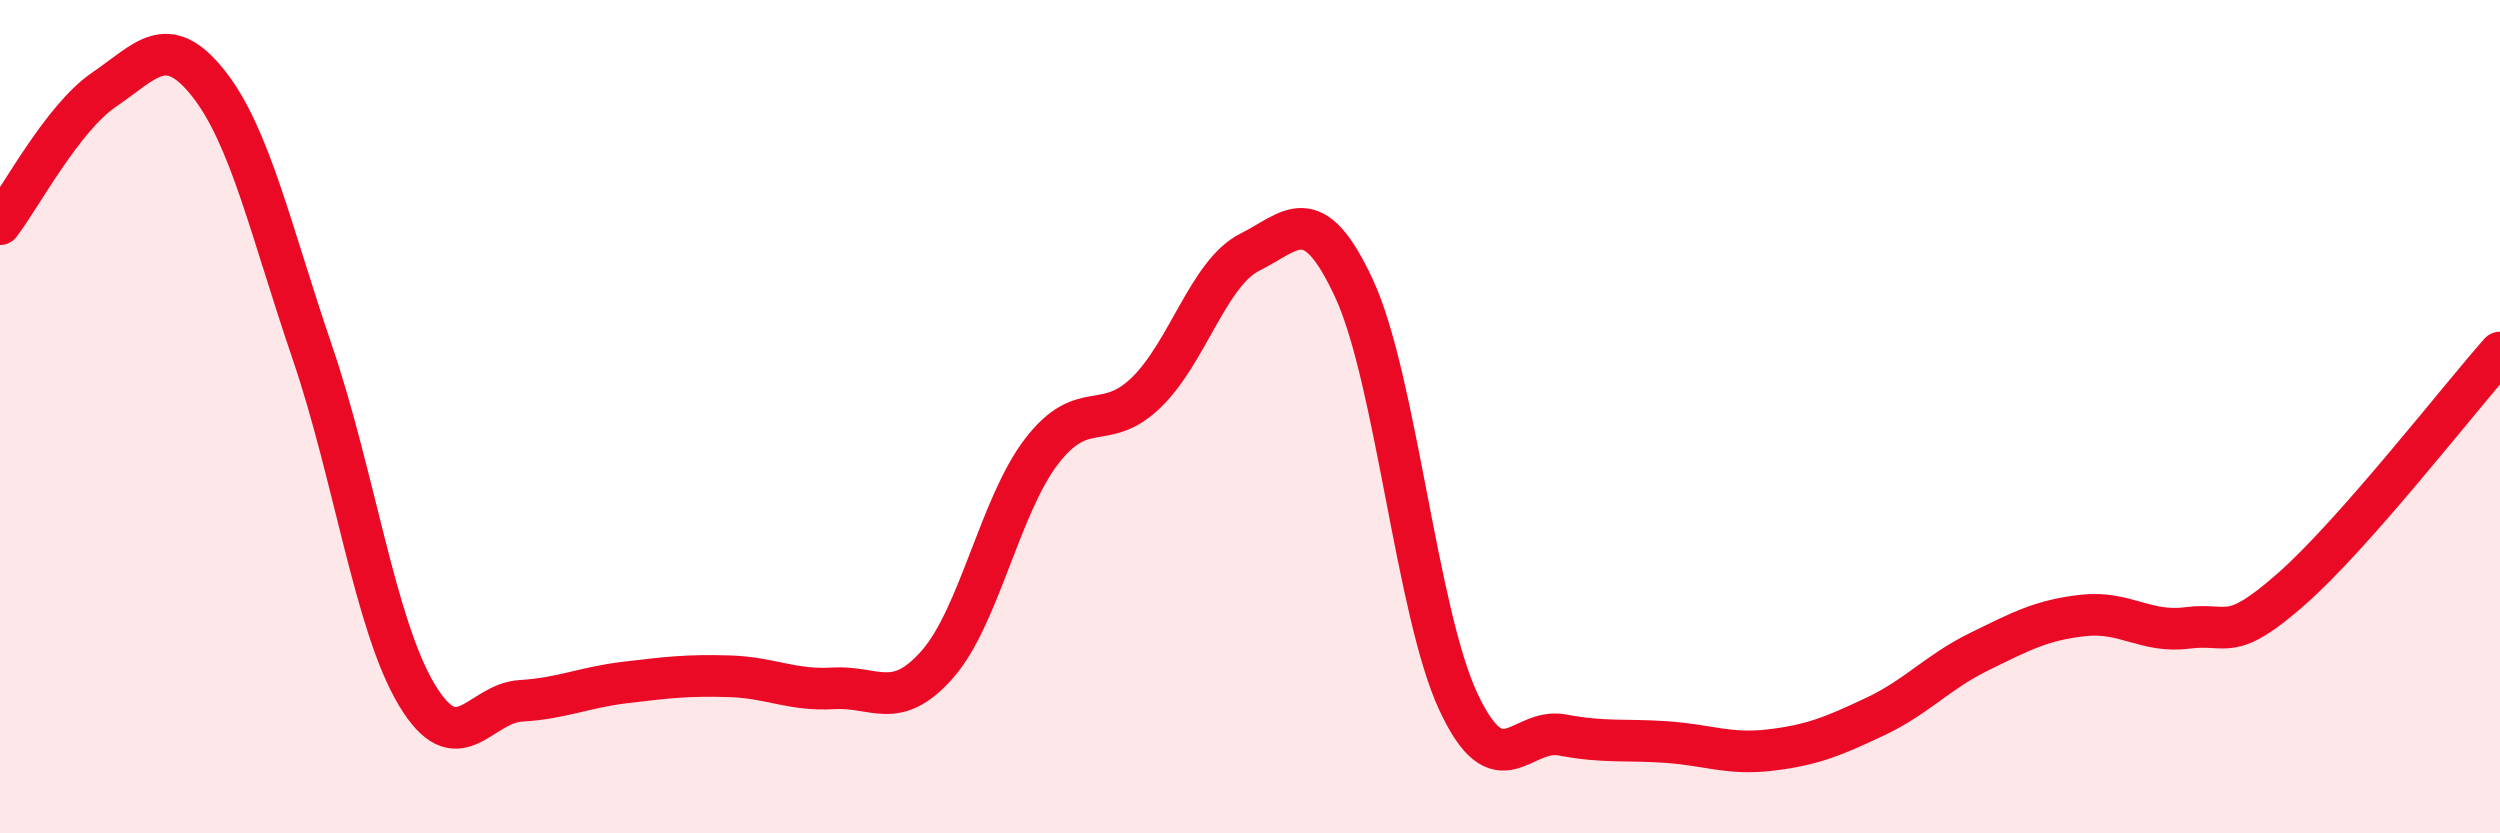
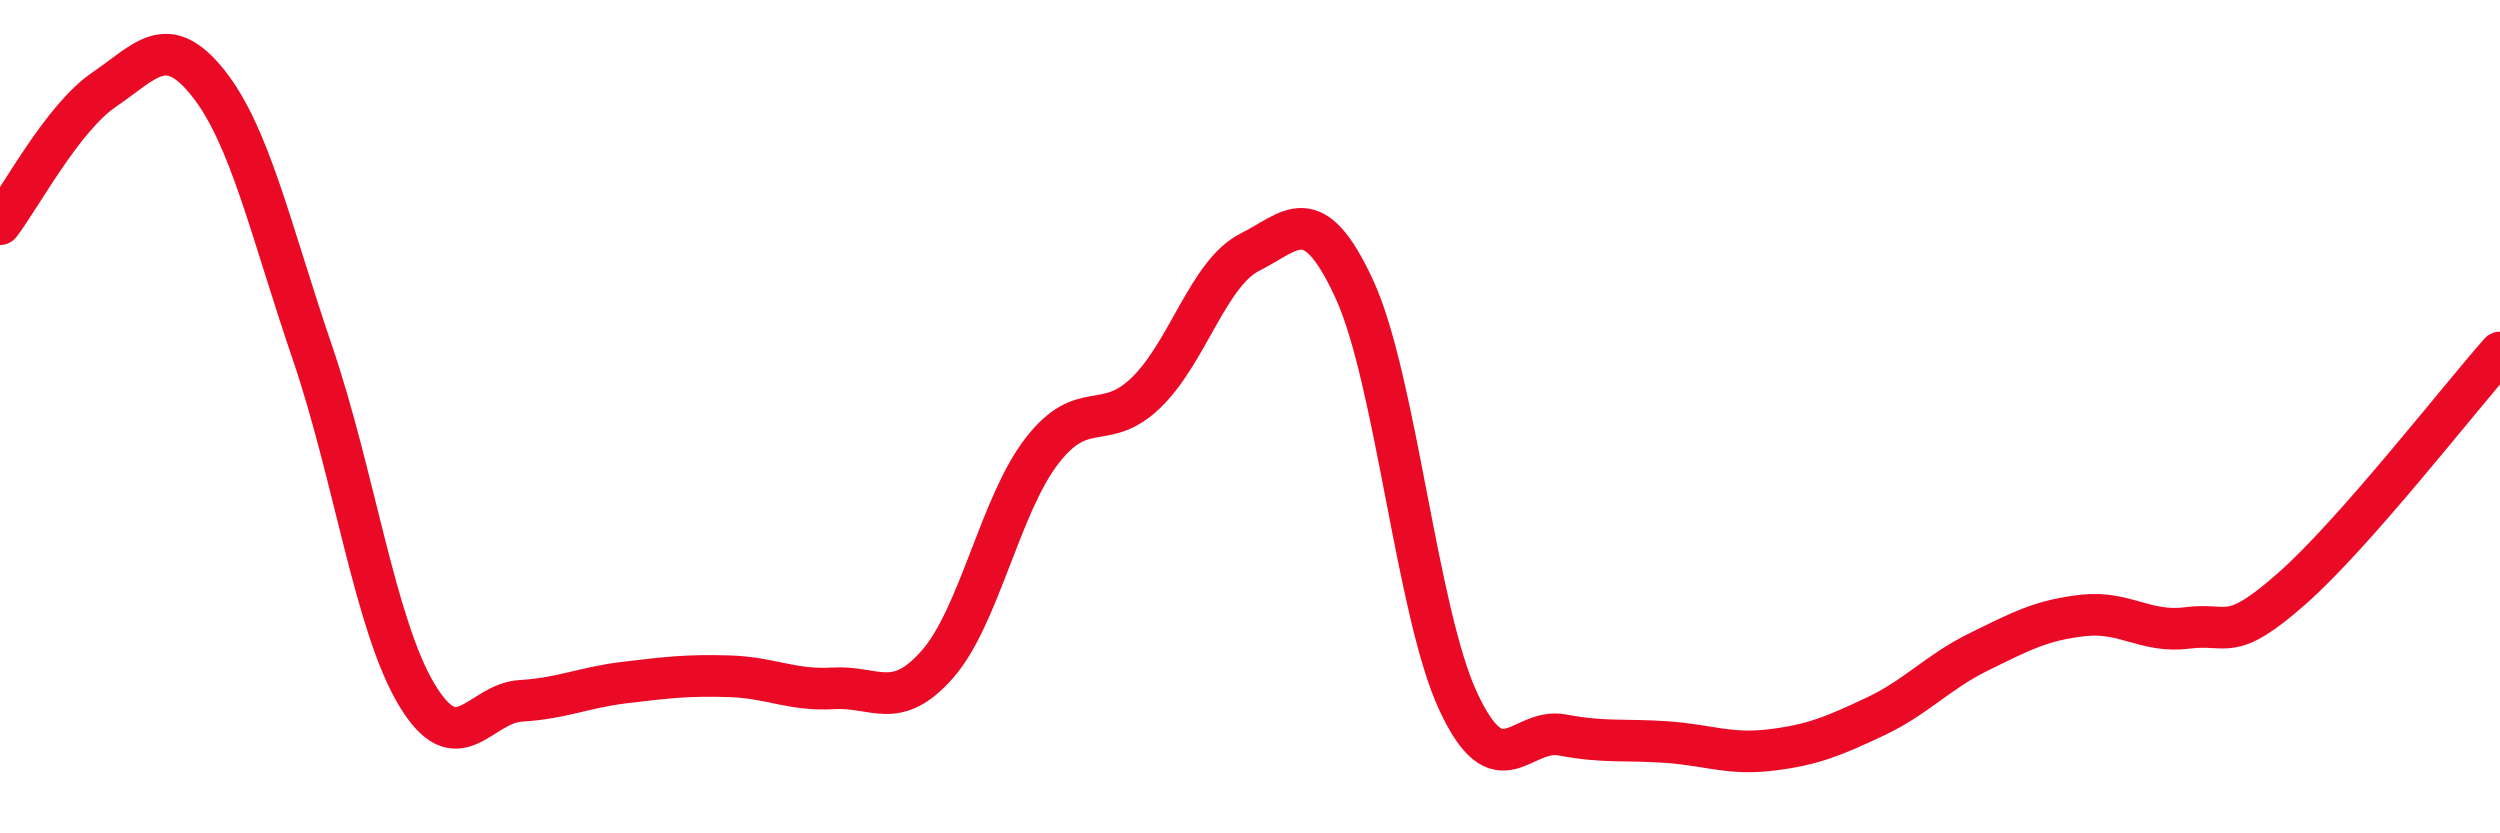
<svg xmlns="http://www.w3.org/2000/svg" width="60" height="20" viewBox="0 0 60 20">
-   <path d="M 0,5.38 C 0.5,4.73 1.5,2.83 2.5,2.15 C 3.5,1.47 4,0.74 5,2 C 6,3.26 6.5,5.54 7.5,8.47 C 8.5,11.4 9,15 10,16.67 C 11,18.34 11.5,16.88 12.5,16.82 C 13.5,16.76 14,16.5 15,16.38 C 16,16.26 16.5,16.2 17.5,16.23 C 18.5,16.26 19,16.58 20,16.52 C 21,16.46 21.5,17.08 22.5,15.94 C 23.5,14.8 24,12.13 25,10.83 C 26,9.53 26.5,10.39 27.5,9.43 C 28.5,8.47 29,6.55 30,6.05 C 31,5.55 31.5,4.77 32.5,6.93 C 33.5,9.09 34,14.7 35,16.84 C 36,18.98 36.5,17.45 37.5,17.64 C 38.5,17.83 39,17.74 40,17.81 C 41,17.88 41.5,18.12 42.5,18 C 43.5,17.88 44,17.67 45,17.2 C 46,16.73 46.5,16.13 47.5,15.64 C 48.5,15.15 49,14.88 50,14.77 C 51,14.66 51.5,15.2 52.5,15.07 C 53.5,14.94 53.5,15.45 55,14.13 C 56.5,12.81 59,9.59 60,8.46L60 20L0 20Z" fill="#EB0A25" opacity="0.1" stroke-linecap="round" stroke-linejoin="round" />
  <path d="M 0,5.38 C 0.5,4.73 1.5,2.83 2.5,2.15 C 3.5,1.47 4,0.74 5,2 C 6,3.26 6.5,5.54 7.5,8.47 C 8.5,11.4 9,15 10,16.67 C 11,18.34 11.5,16.88 12.5,16.82 C 13.5,16.76 14,16.5 15,16.38 C 16,16.26 16.5,16.2 17.5,16.23 C 18.5,16.26 19,16.58 20,16.52 C 21,16.46 21.5,17.08 22.5,15.94 C 23.5,14.8 24,12.13 25,10.83 C 26,9.53 26.5,10.39 27.5,9.43 C 28.5,8.47 29,6.55 30,6.05 C 31,5.55 31.5,4.77 32.5,6.93 C 33.5,9.09 34,14.7 35,16.84 C 36,18.98 36.5,17.45 37.5,17.64 C 38.5,17.83 39,17.74 40,17.81 C 41,17.88 41.5,18.12 42.5,18 C 43.5,17.88 44,17.67 45,17.2 C 46,16.73 46.5,16.13 47.5,15.64 C 48.5,15.15 49,14.88 50,14.77 C 51,14.66 51.5,15.2 52.5,15.07 C 53.5,14.94 53.5,15.45 55,14.13 C 56.5,12.81 59,9.59 60,8.46" stroke="#EB0A25" stroke-width="1" fill="none" stroke-linecap="round" stroke-linejoin="round" />
</svg>